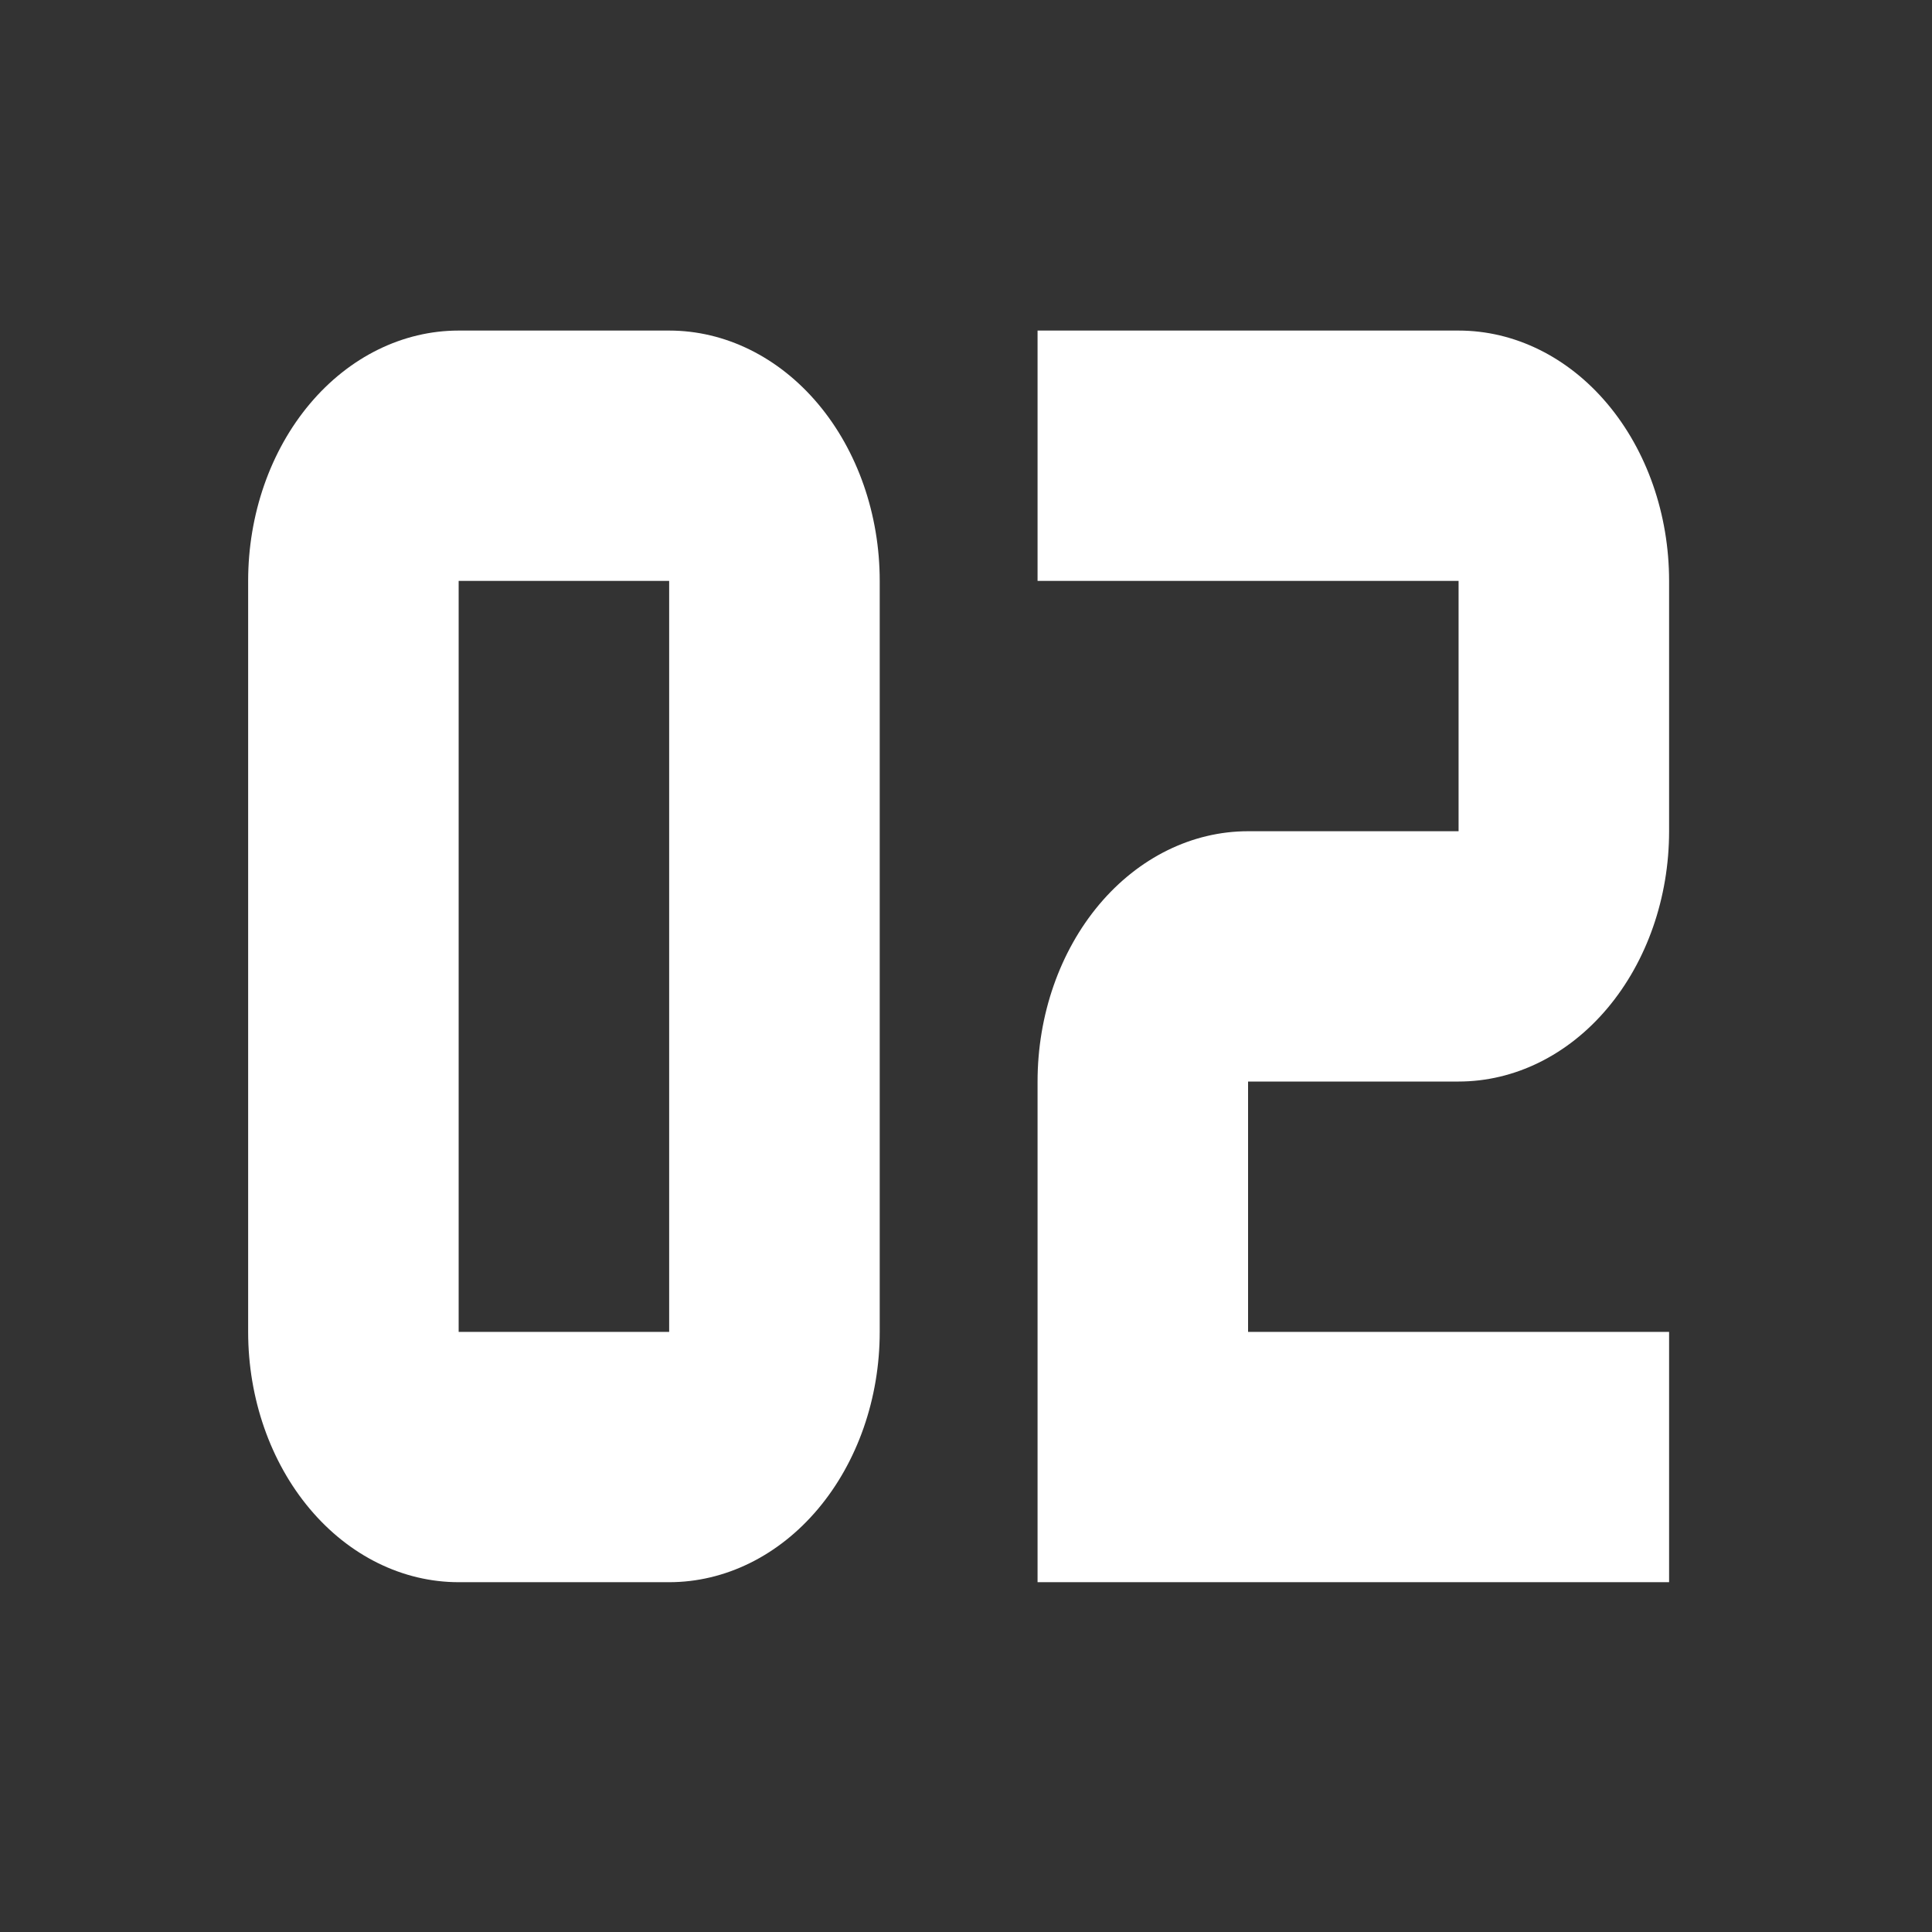
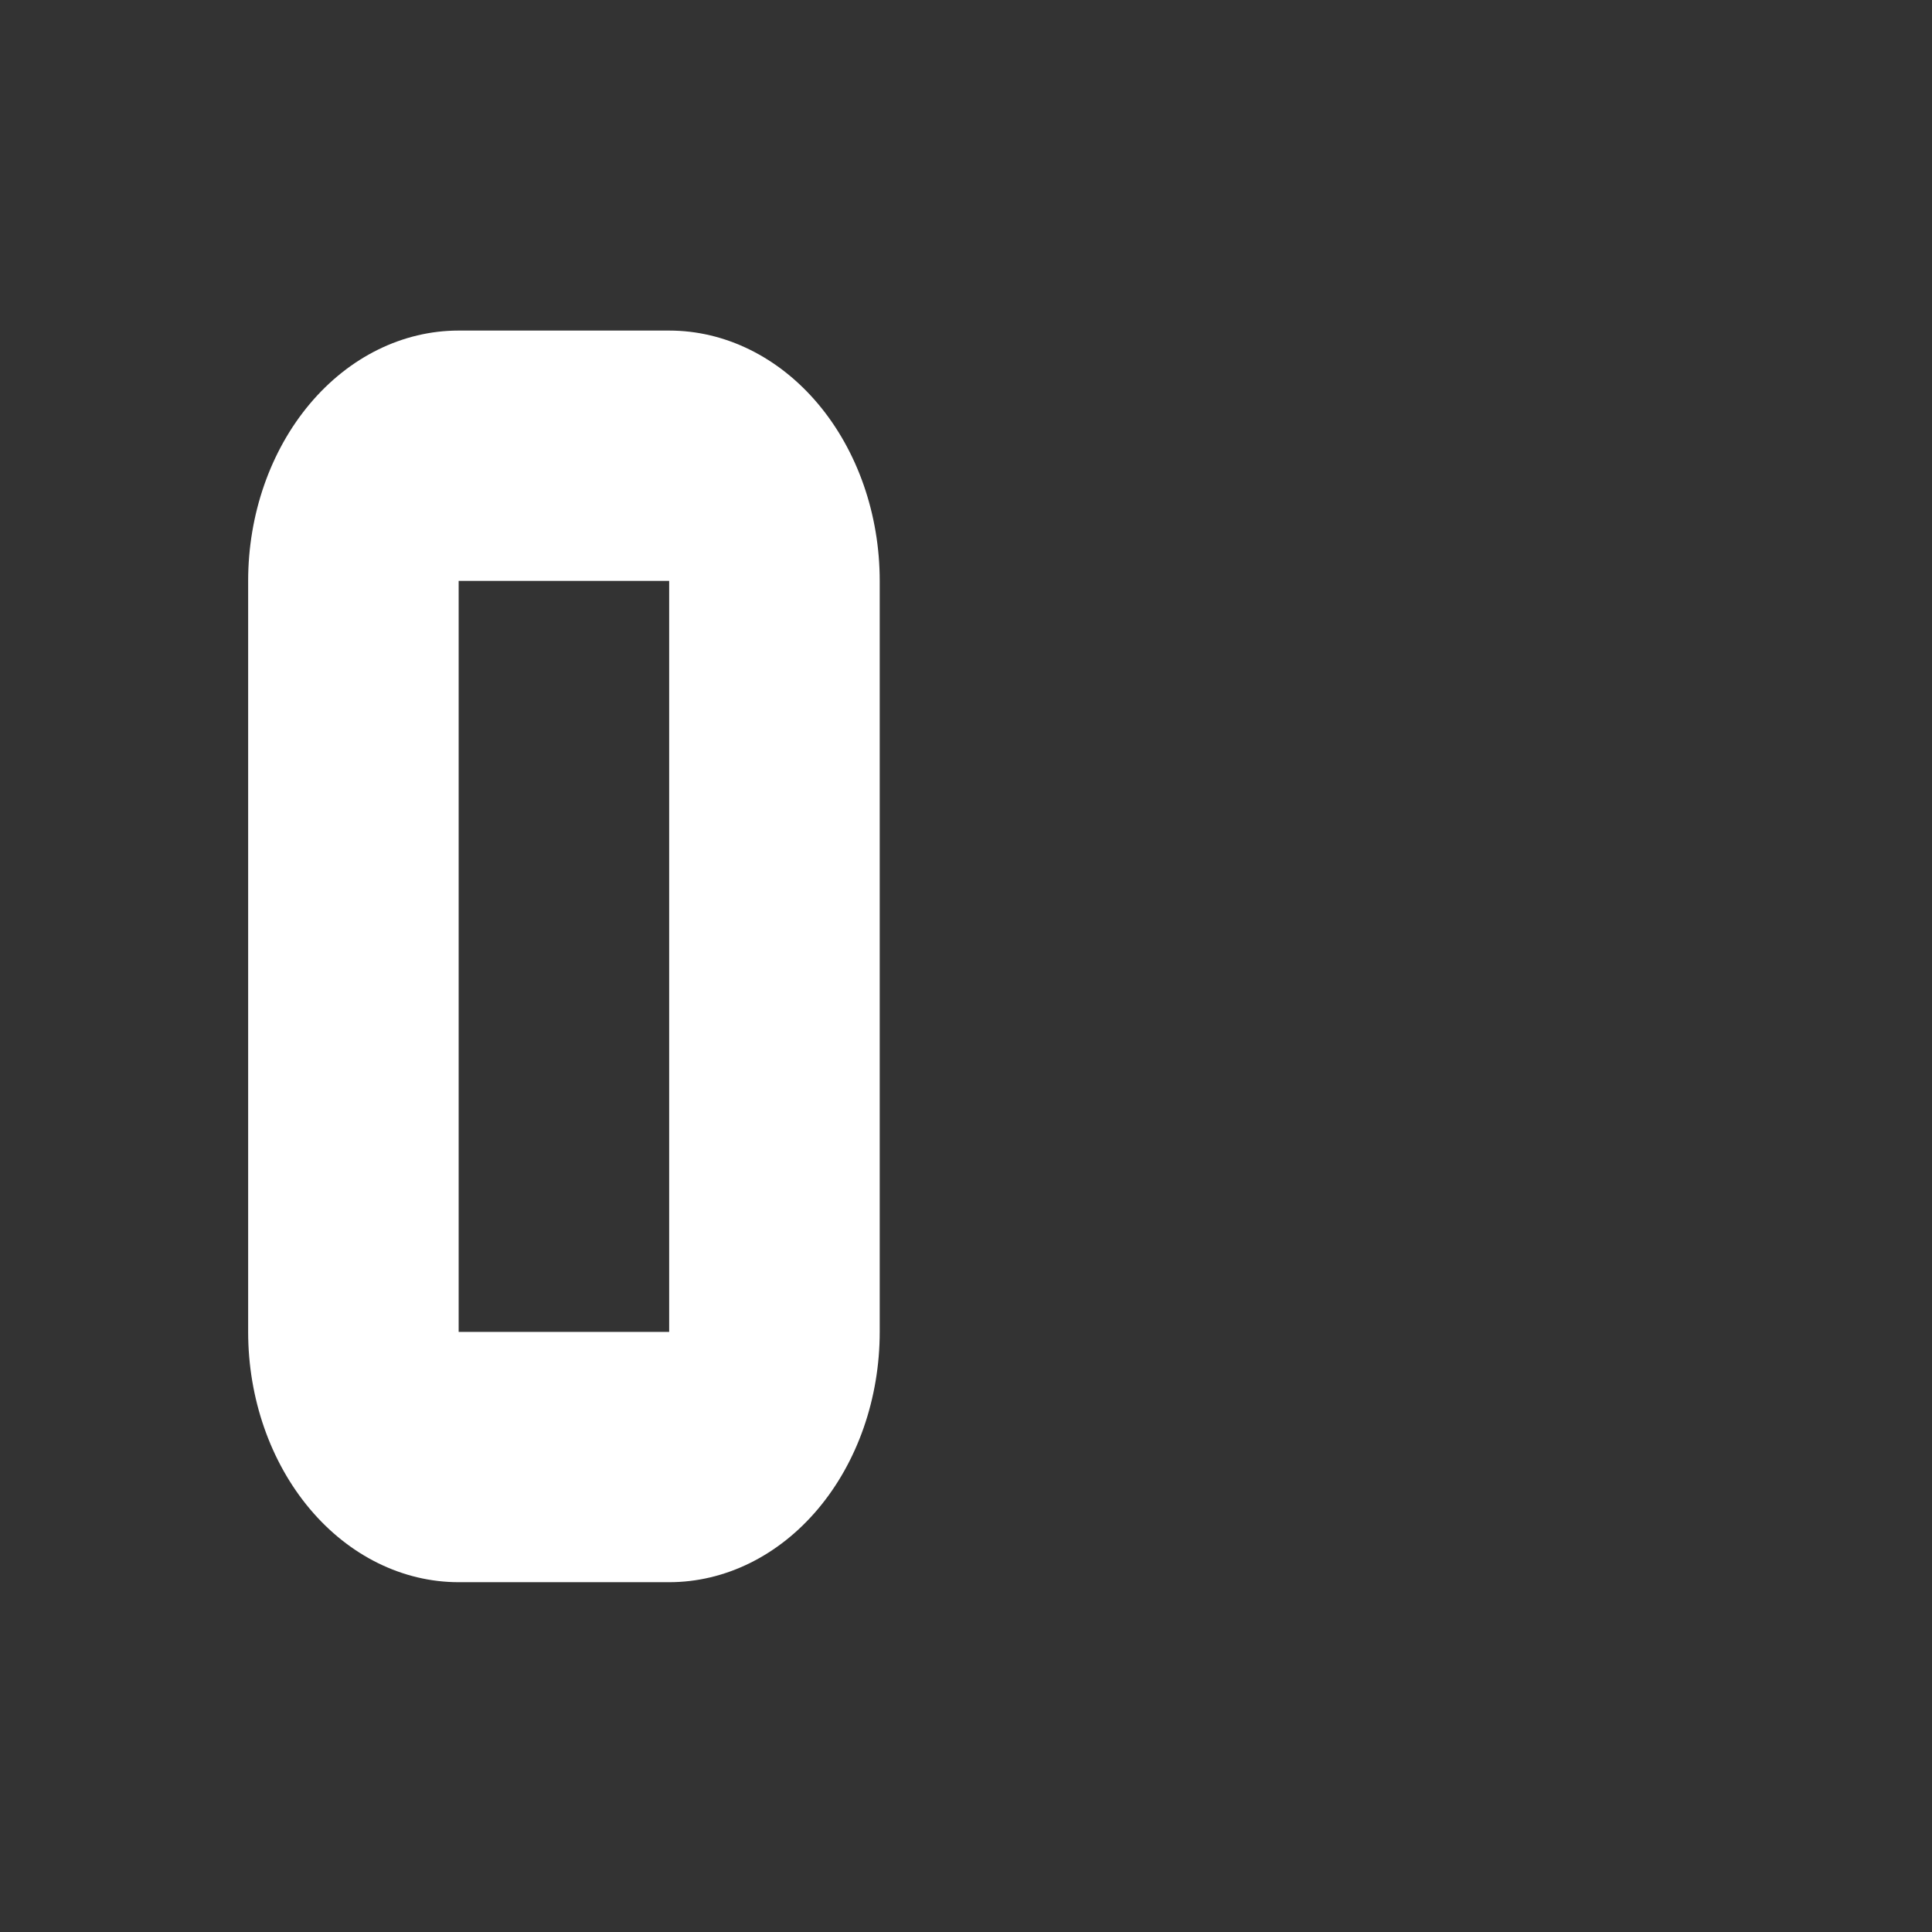
<svg xmlns="http://www.w3.org/2000/svg" width="50" height="50" viewBox="0 0 50 50" fill="none">
  <rect x="0" y="0" width="50" height="50" fill="#333333" stroke="none" />
  <path d="M11.87 8.555C10.425 8.555 9.039 9.237 8.018 10.452C6.996 11.667 6.422 13.315 6.422 15.033V34.469C6.422 36.187 6.996 37.835 8.018 39.05C9.039 40.265 10.425 40.947 11.87 40.947H17.318C18.763 40.947 20.149 40.265 21.171 39.05C22.193 37.835 22.767 36.187 22.767 34.469V15.033C22.767 13.315 22.193 11.667 21.171 10.452C20.149 9.237 18.763 8.555 17.318 8.555H11.87ZM11.87 15.033H17.318V34.469H11.87V15.033Z" fill="white" />
-   <path d="M26.852 8.555V15.033H37.748V21.512H32.3C30.855 21.512 29.469 22.194 28.447 23.409C27.426 24.624 26.852 26.272 26.852 27.99V40.947H43.196V34.469H32.3V27.99H37.748C39.193 27.99 40.579 27.308 41.6 26.093C42.622 24.878 43.196 23.23 43.196 21.512V15.033C43.196 13.315 42.622 11.667 41.6 10.452C40.579 9.237 39.193 8.555 37.748 8.555H26.852Z" fill="white" />
</svg>